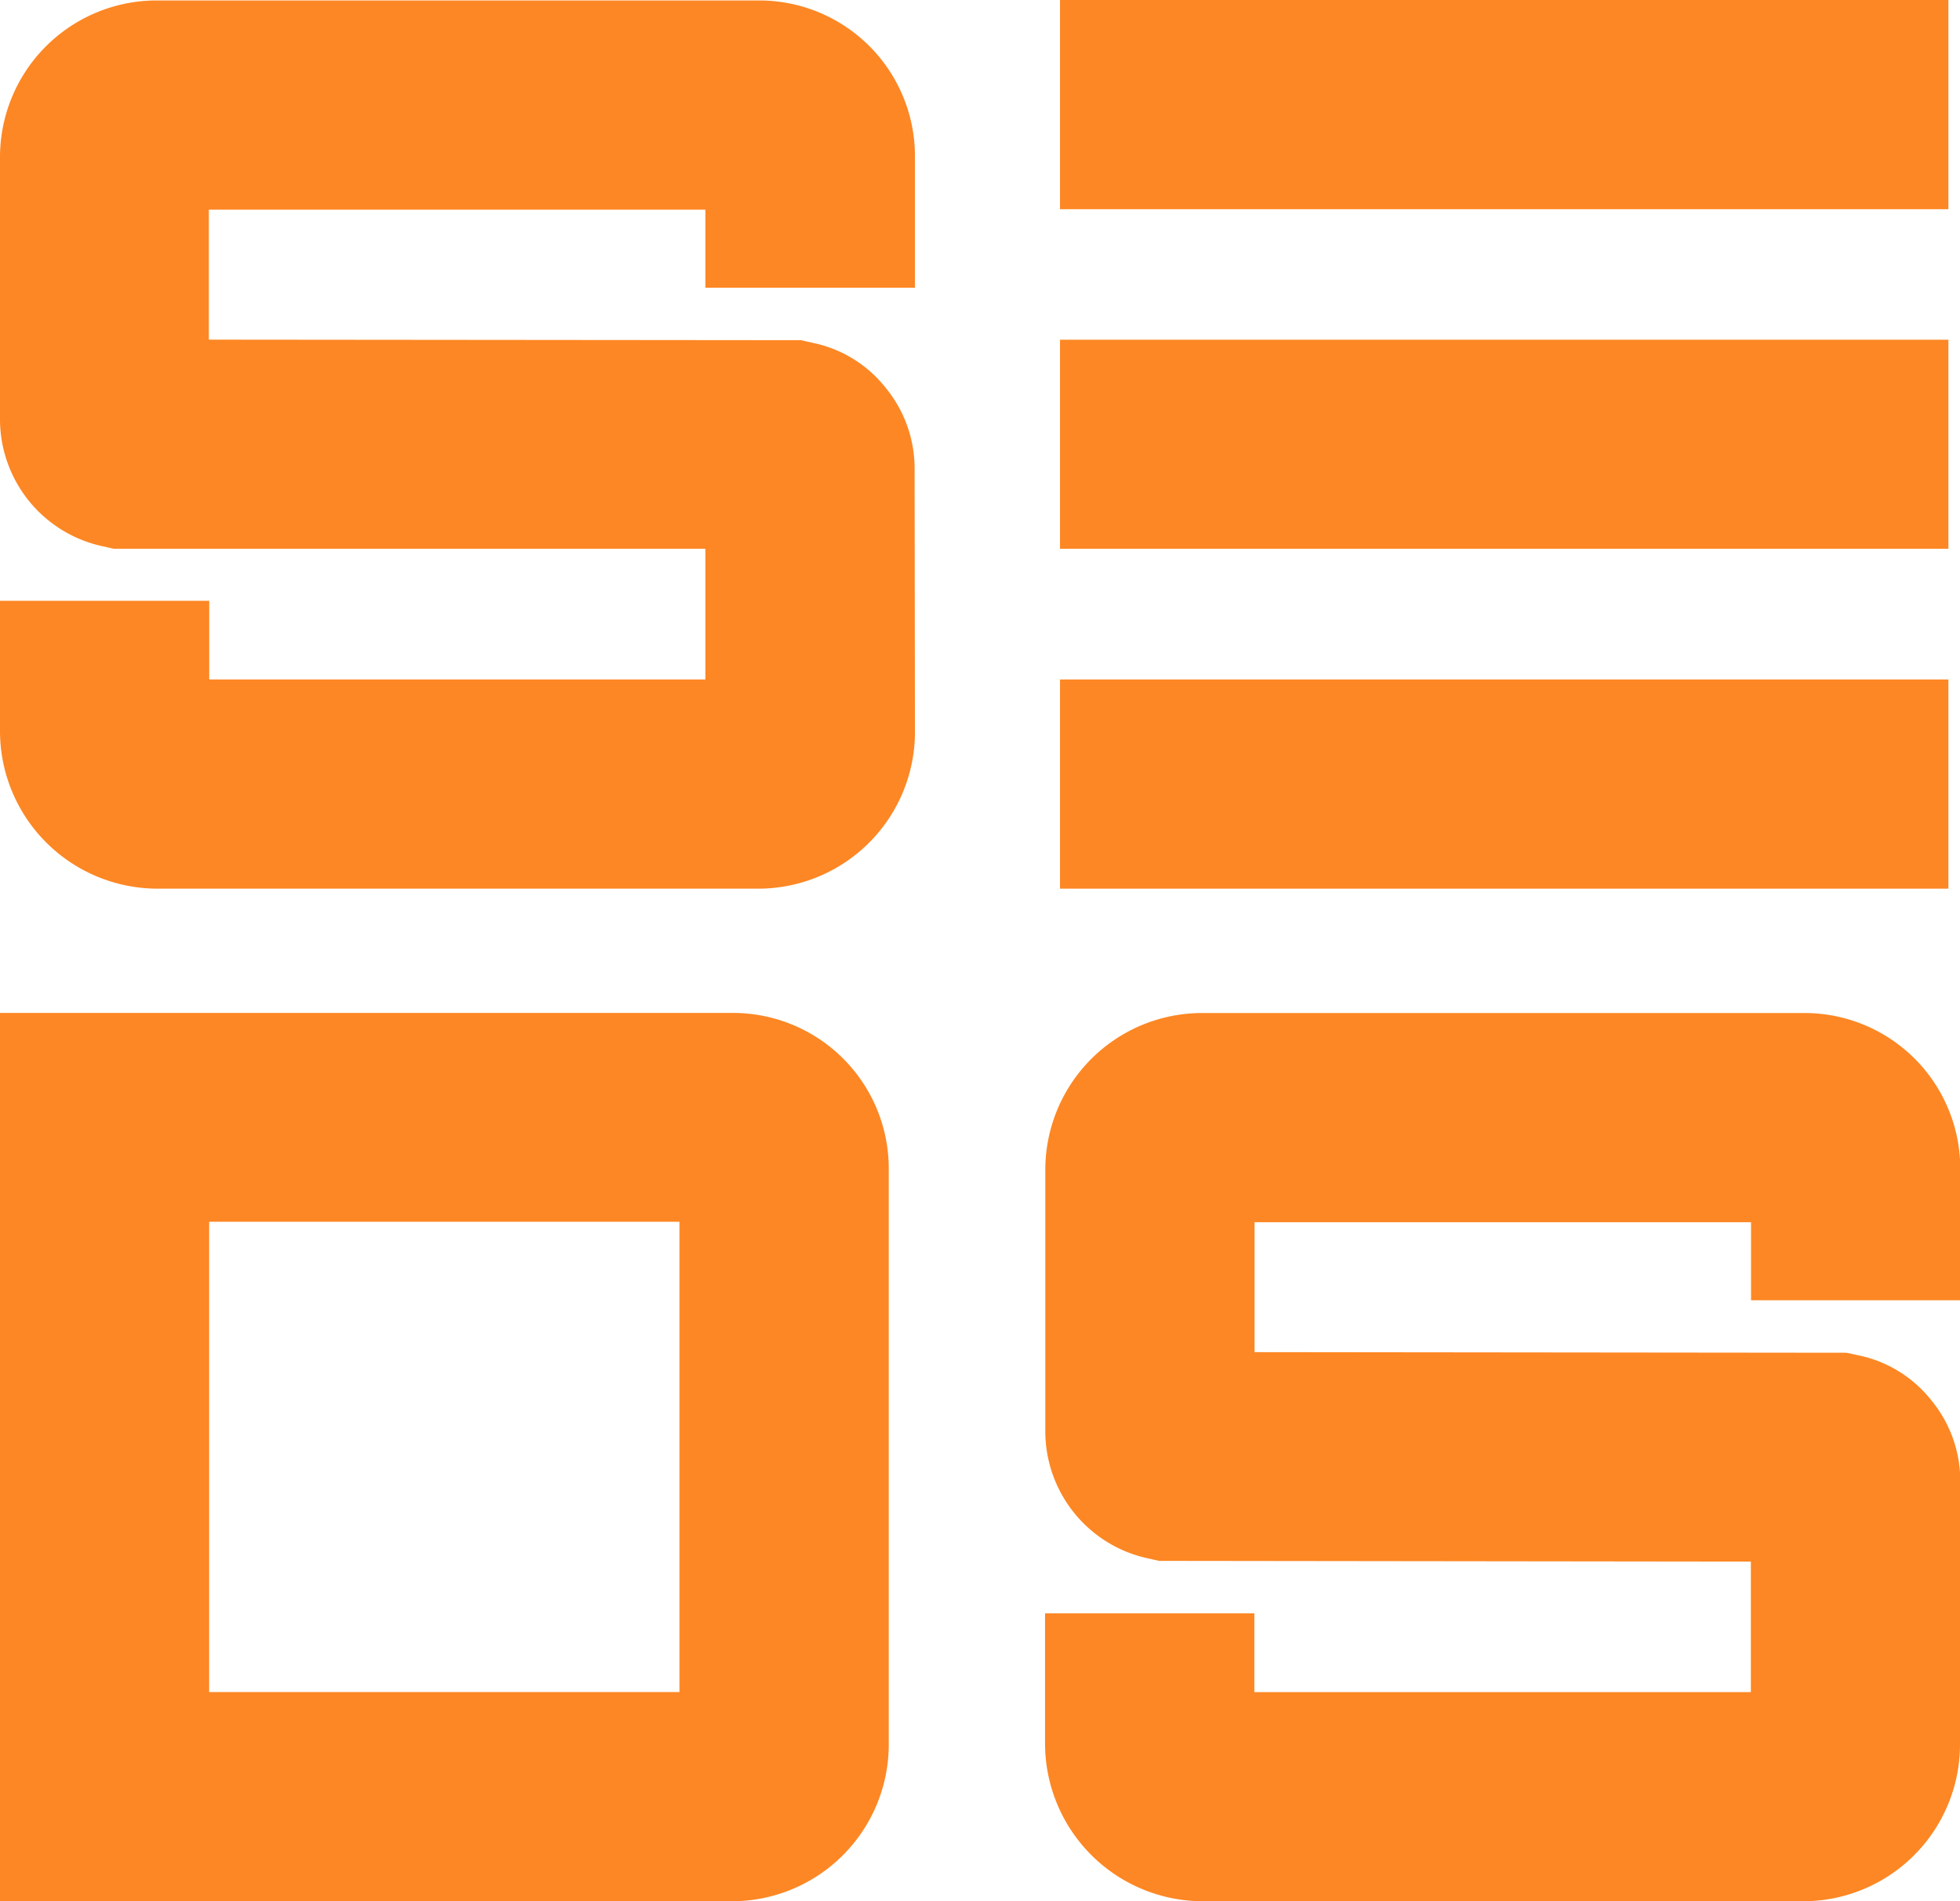
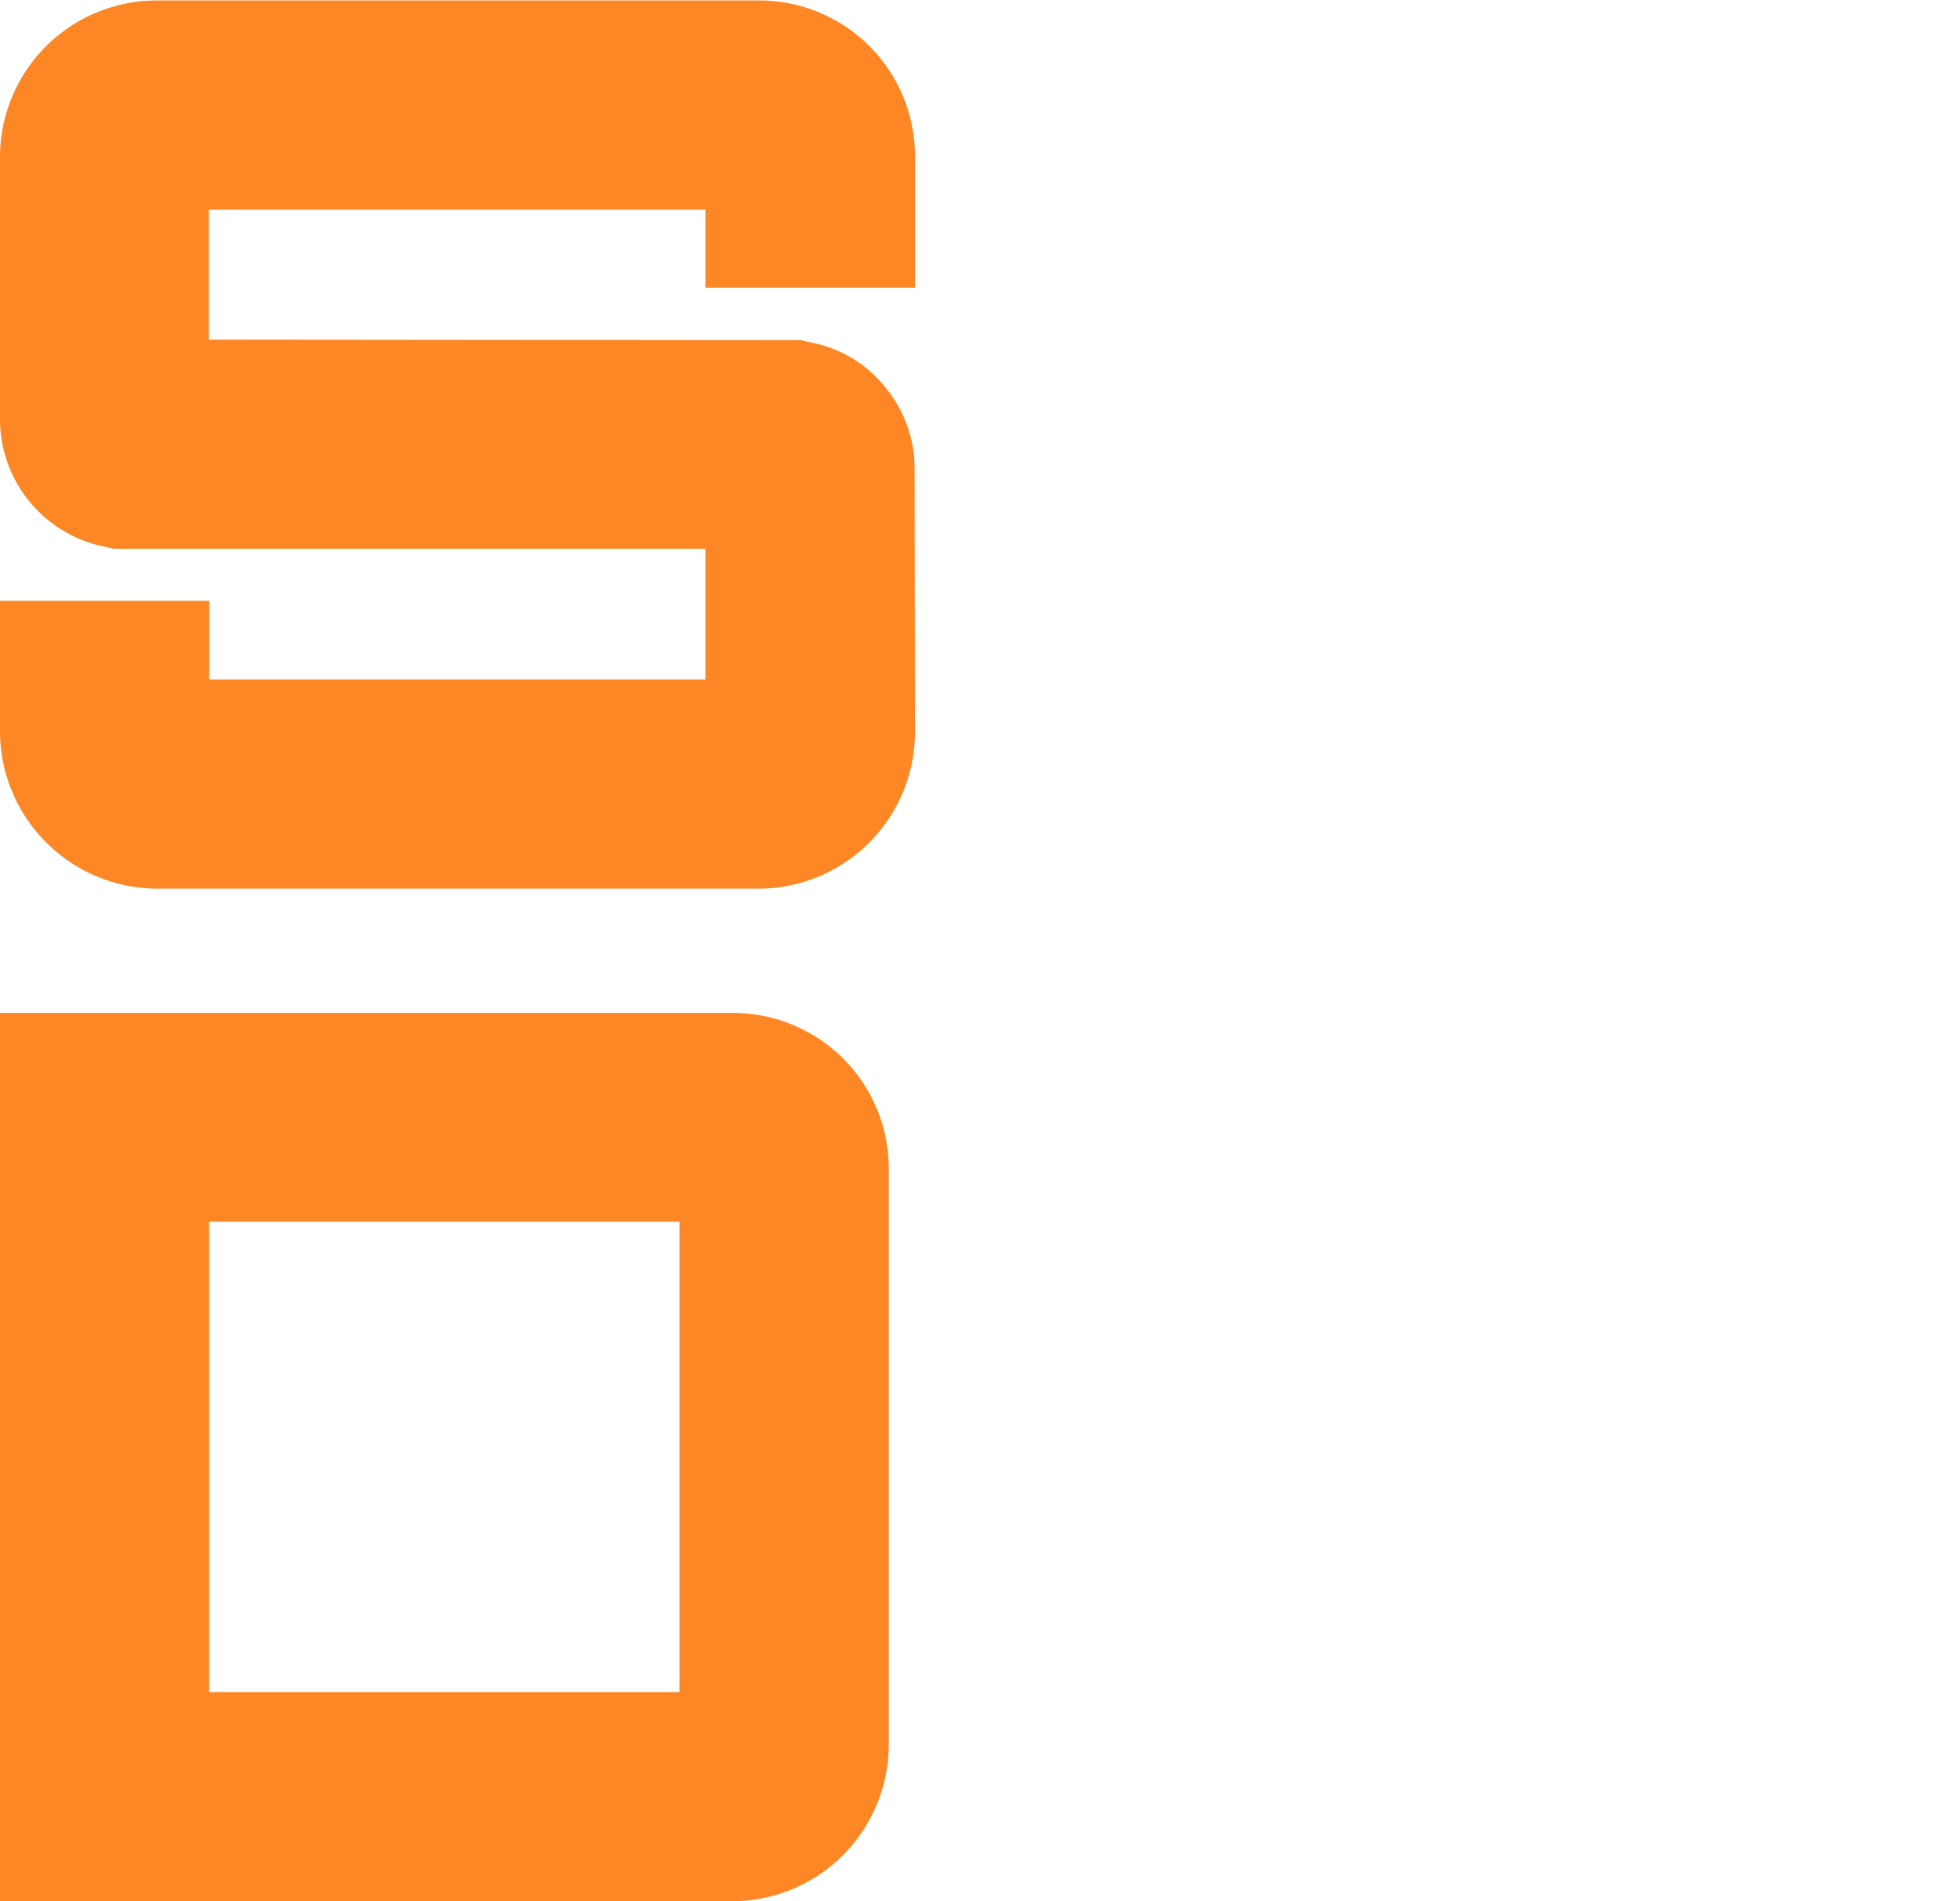
<svg xmlns="http://www.w3.org/2000/svg" width="21.621" height="20.975" viewBox="0 0 21.621 20.975">
  <g id="Group_522" data-name="Group 522" transform="translate(-98.219 -64.946)">
    <path id="Path_301" data-name="Path 301" d="M108.312,73.021a1.729,1.729,0,0,1-1.729,1.729H99.948a1.74,1.74,0,0,1-1.729-1.729V71.574h2.308v.868H106V71L99.472,71l-.124-.028a1.435,1.435,0,0,1-1.129-1.412v-2.88a1.729,1.729,0,0,1,1.729-1.729h6.635a1.718,1.718,0,0,1,1.729,1.729v1.44H106v-.861h-5.477v1.434l6.531.006.124.028a1.377,1.377,0,0,1,.813.5,1.4,1.4,0,0,1,.317.9Z" transform="translate(0)" fill="#fd8724" />
-     <path id="Path_302" data-name="Path 302" d="M118.023,64.946h9.8v2.308h-9.8Zm0,3.748h9.8V71h-9.8Zm0,3.748h9.8V74.75h-9.8Z" transform="translate(-8.111)" fill="#fd8724" />
    <path id="Path_303" data-name="Path 303" d="M108.023,91.941a1.73,1.73,0,0,1-1.729,1.729H98.219v-9.8h8.075a1.718,1.718,0,0,1,1.729,1.729Zm-2.309-5.767h-5.188v5.188h5.188Z" transform="translate(0 -7.749)" fill="#fd8724" />
-     <path id="Path_304" data-name="Path 304" d="M127.836,91.941a1.73,1.73,0,0,1-1.729,1.729h-6.635a1.742,1.742,0,0,1-1.729-1.729V90.494h2.309v.869h5.477v-1.44L119,89.915l-.124-.028a1.435,1.435,0,0,1-1.13-1.412V85.6a1.73,1.73,0,0,1,1.729-1.729h6.635a1.718,1.718,0,0,1,1.729,1.729v1.44h-2.308v-.861h-5.477v1.433l6.531.007.124.027a1.382,1.382,0,0,1,.813.5,1.4,1.4,0,0,1,.317.9Z" transform="translate(-7.996 -7.749)" fill="#fd8724" />
  </g>
</svg>